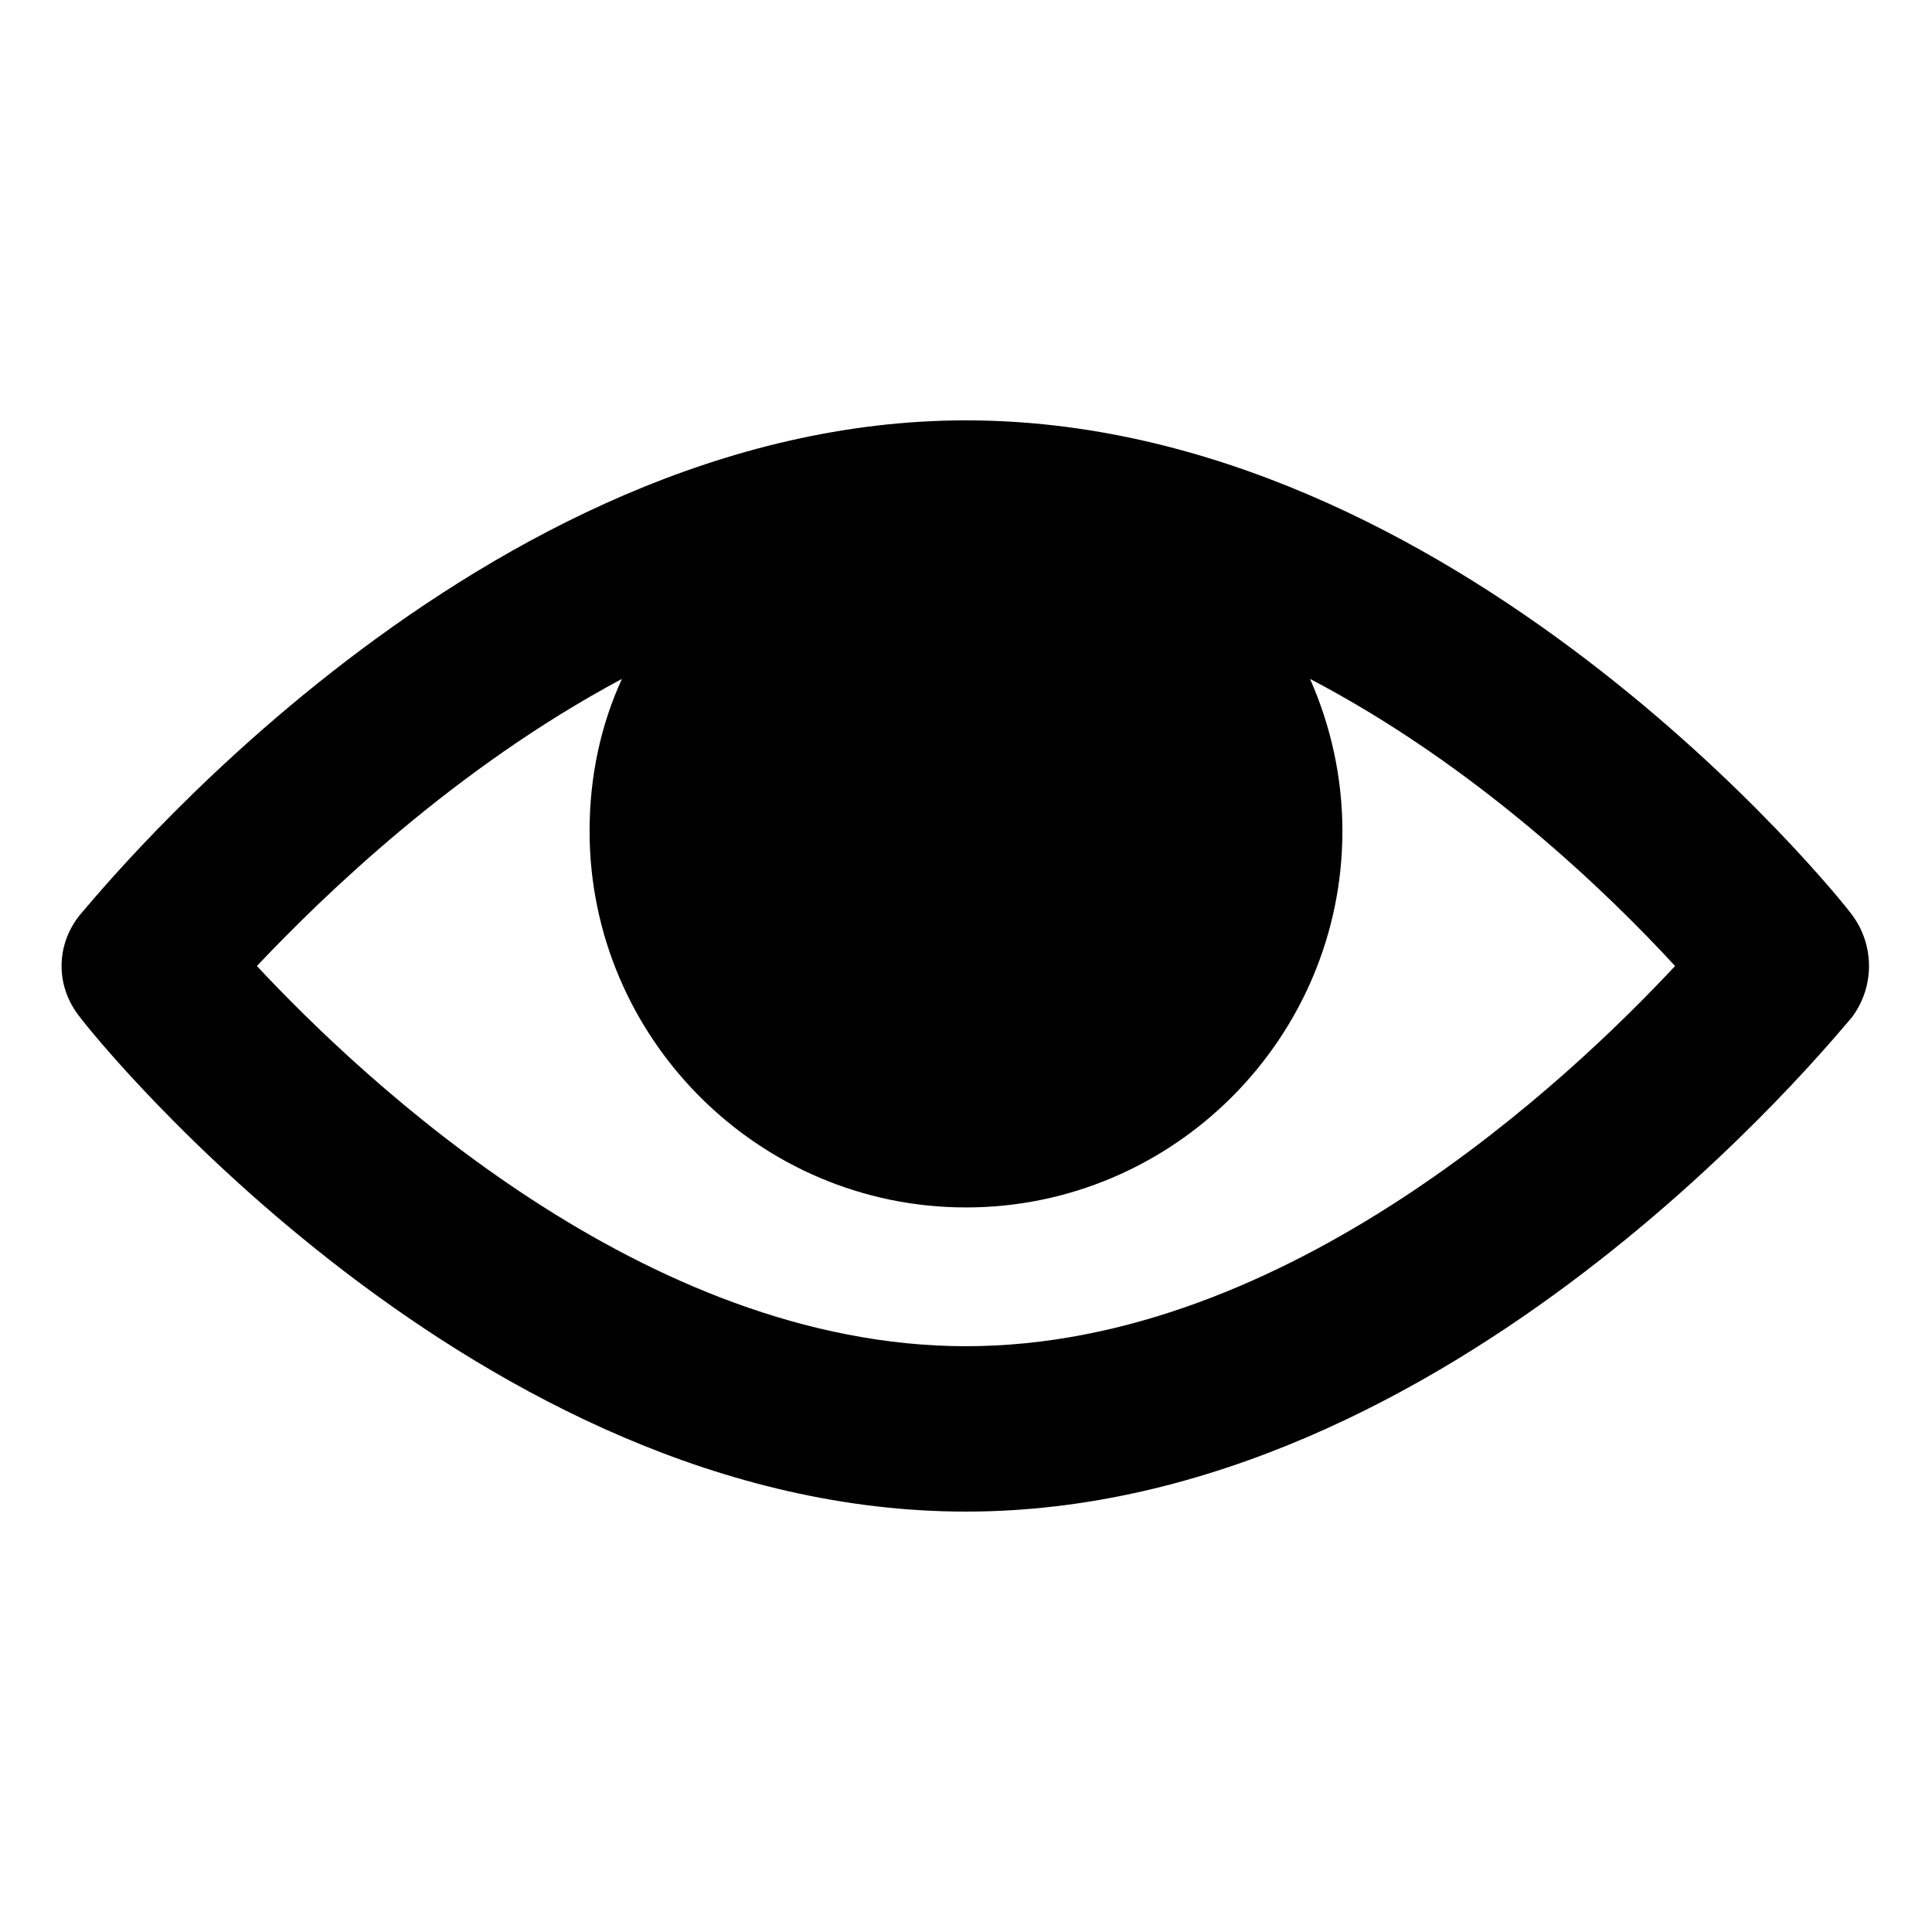
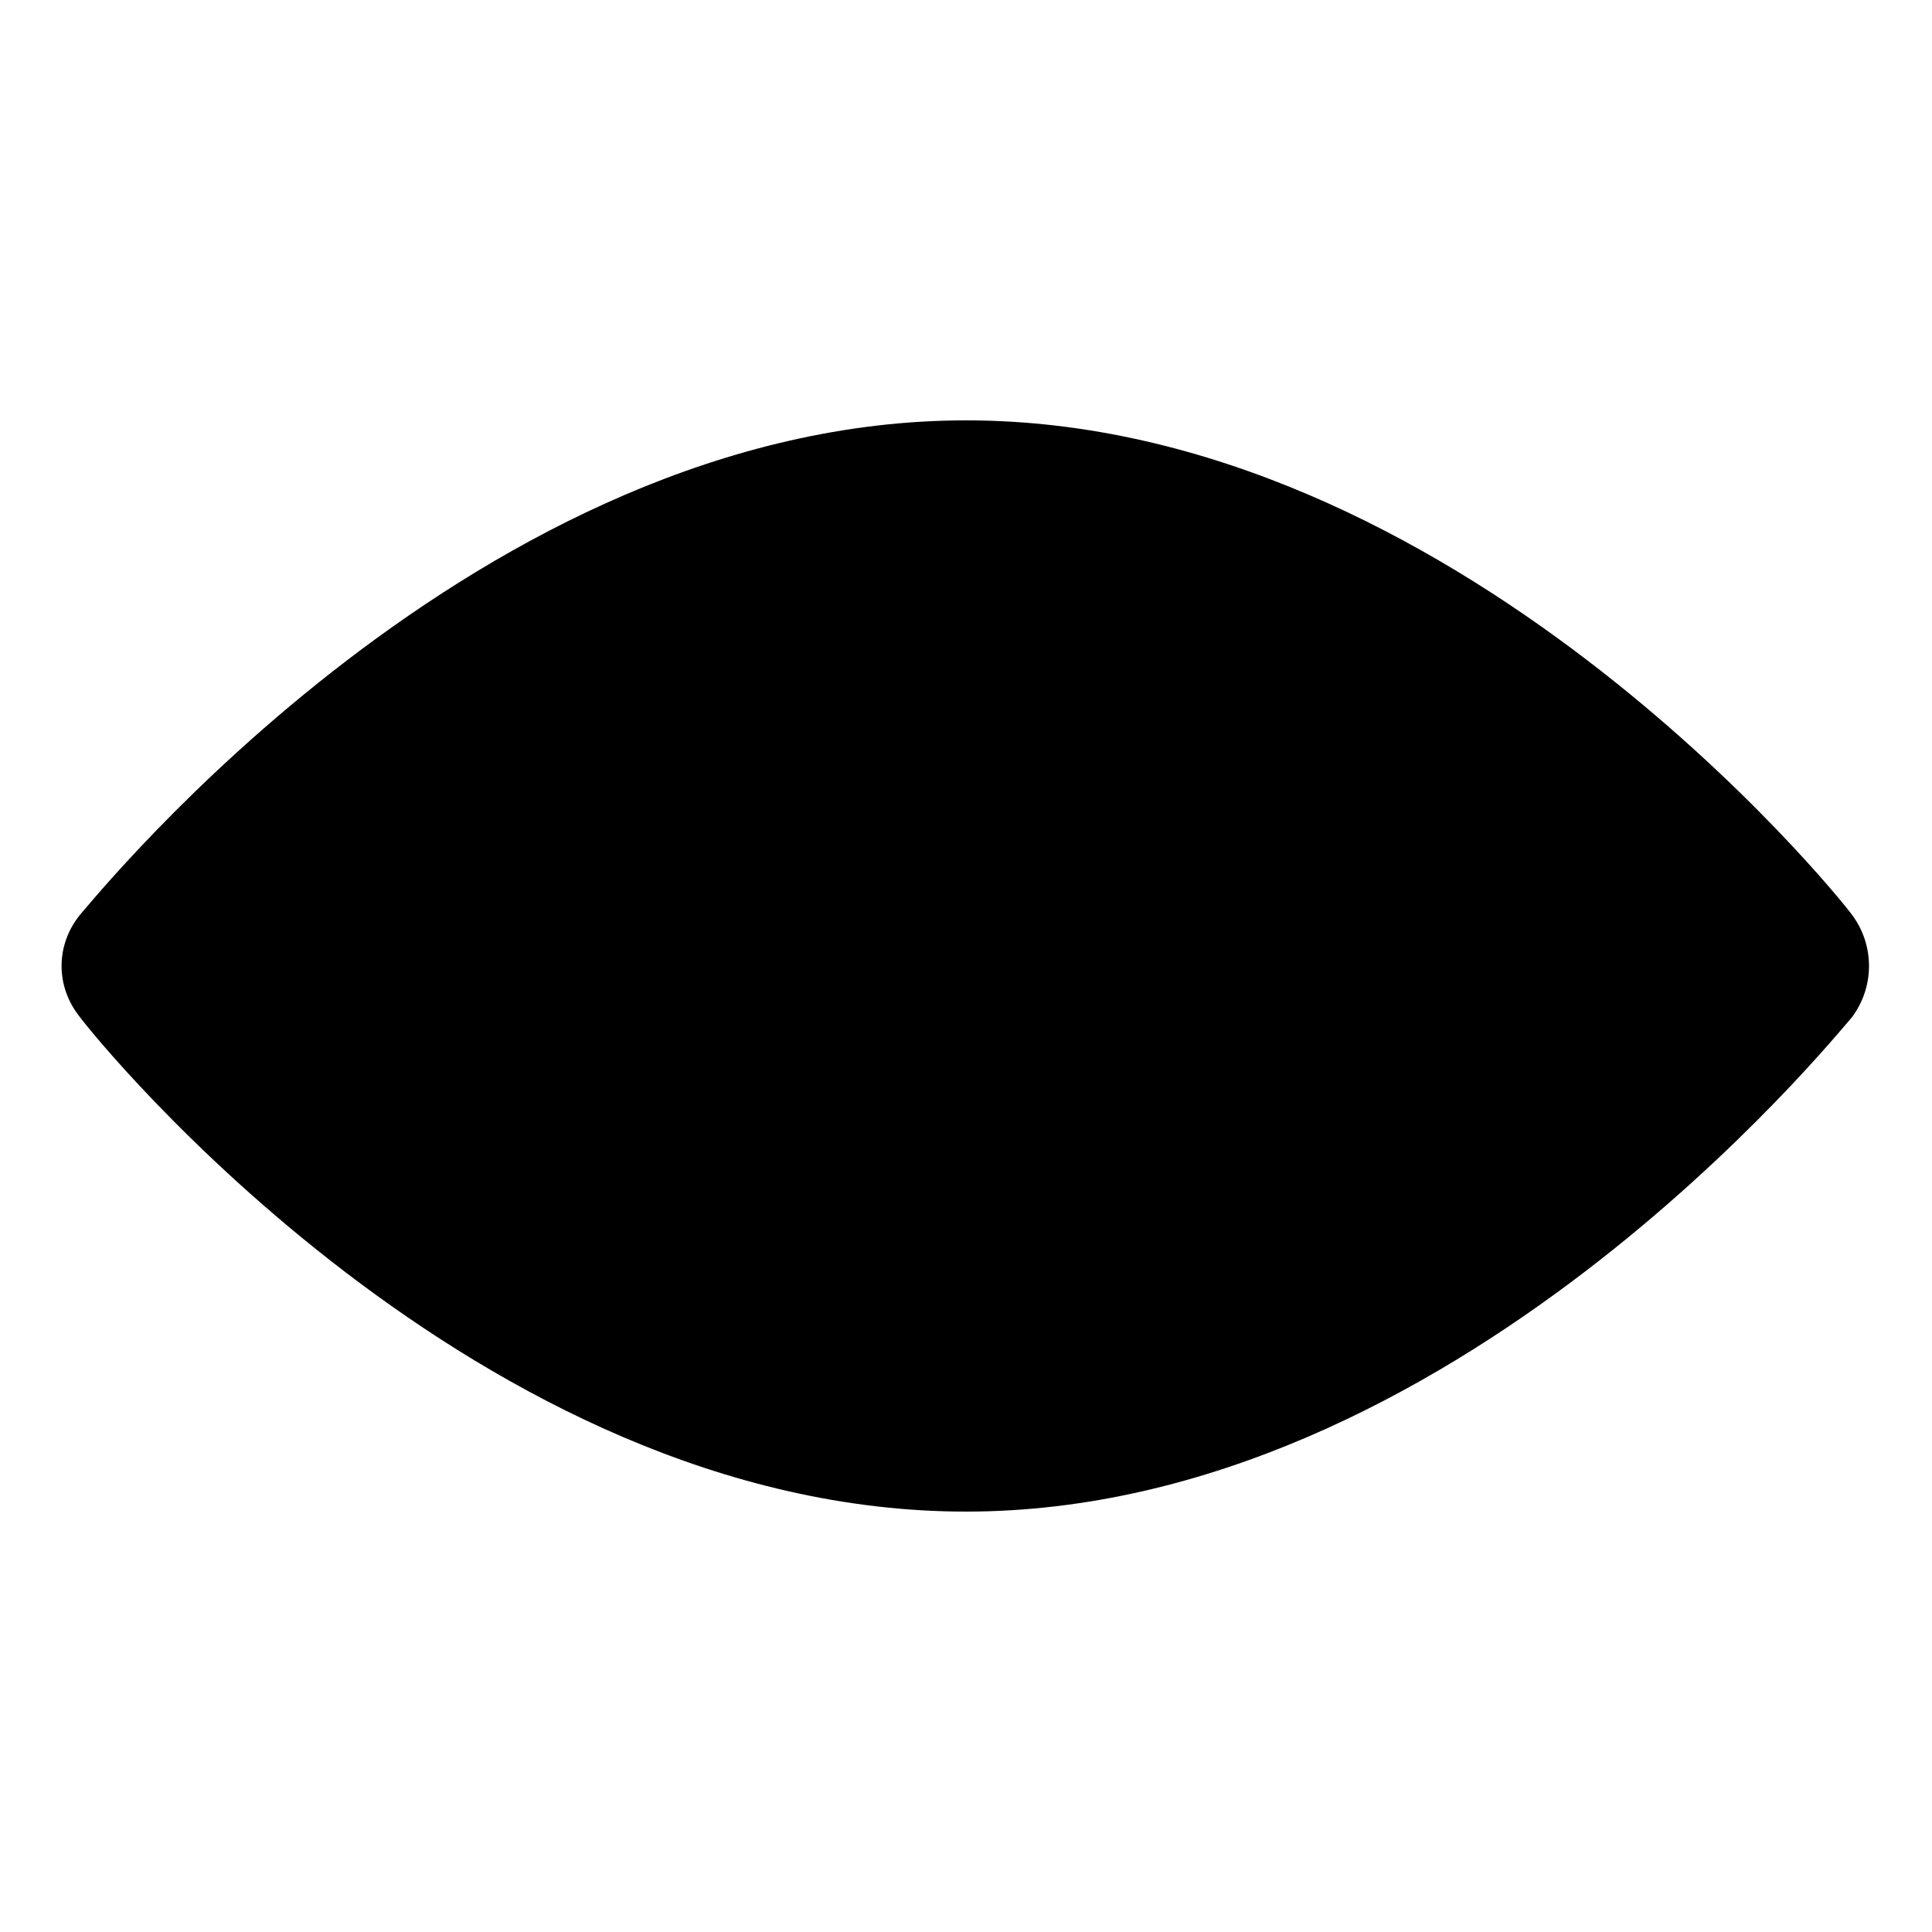
<svg xmlns="http://www.w3.org/2000/svg" fill="#000000" width="800px" height="800px" version="1.1" viewBox="144 144 512 512">
-   <path d="m634.77 386.39c-4.031-5.543-105.3-130.99-234.77-130.99-128.98 0-230.24 125.95-234.77 130.99-6.551 8.062-6.551 19.145 0 27.207 4.031 5.543 105.3 130.99 234.77 130.99 128.98 0 230.24-125.95 234.77-130.99 6.047-8.062 6.047-19.145 0-27.207zm-234.77 114.37c-85.145 0-159.71-70.535-187.92-100.76 17.633-18.641 52.395-52.395 96.73-76.074-5.543 12.09-8.566 25.695-8.566 40.305 0 54.914 44.84 99.754 99.754 99.754 54.914 0 99.754-44.84 99.754-99.754 0-14.105-3.023-27.711-8.566-40.305 44.336 23.176 79.098 56.93 96.73 76.074-28.207 30.227-102.77 100.76-187.91 100.76z" />
+   <path d="m634.77 386.39c-4.031-5.543-105.3-130.99-234.77-130.99-128.98 0-230.24 125.95-234.77 130.99-6.551 8.062-6.551 19.145 0 27.207 4.031 5.543 105.3 130.99 234.77 130.99 128.98 0 230.24-125.95 234.77-130.99 6.047-8.062 6.047-19.145 0-27.207zm-234.77 114.37z" />
</svg>